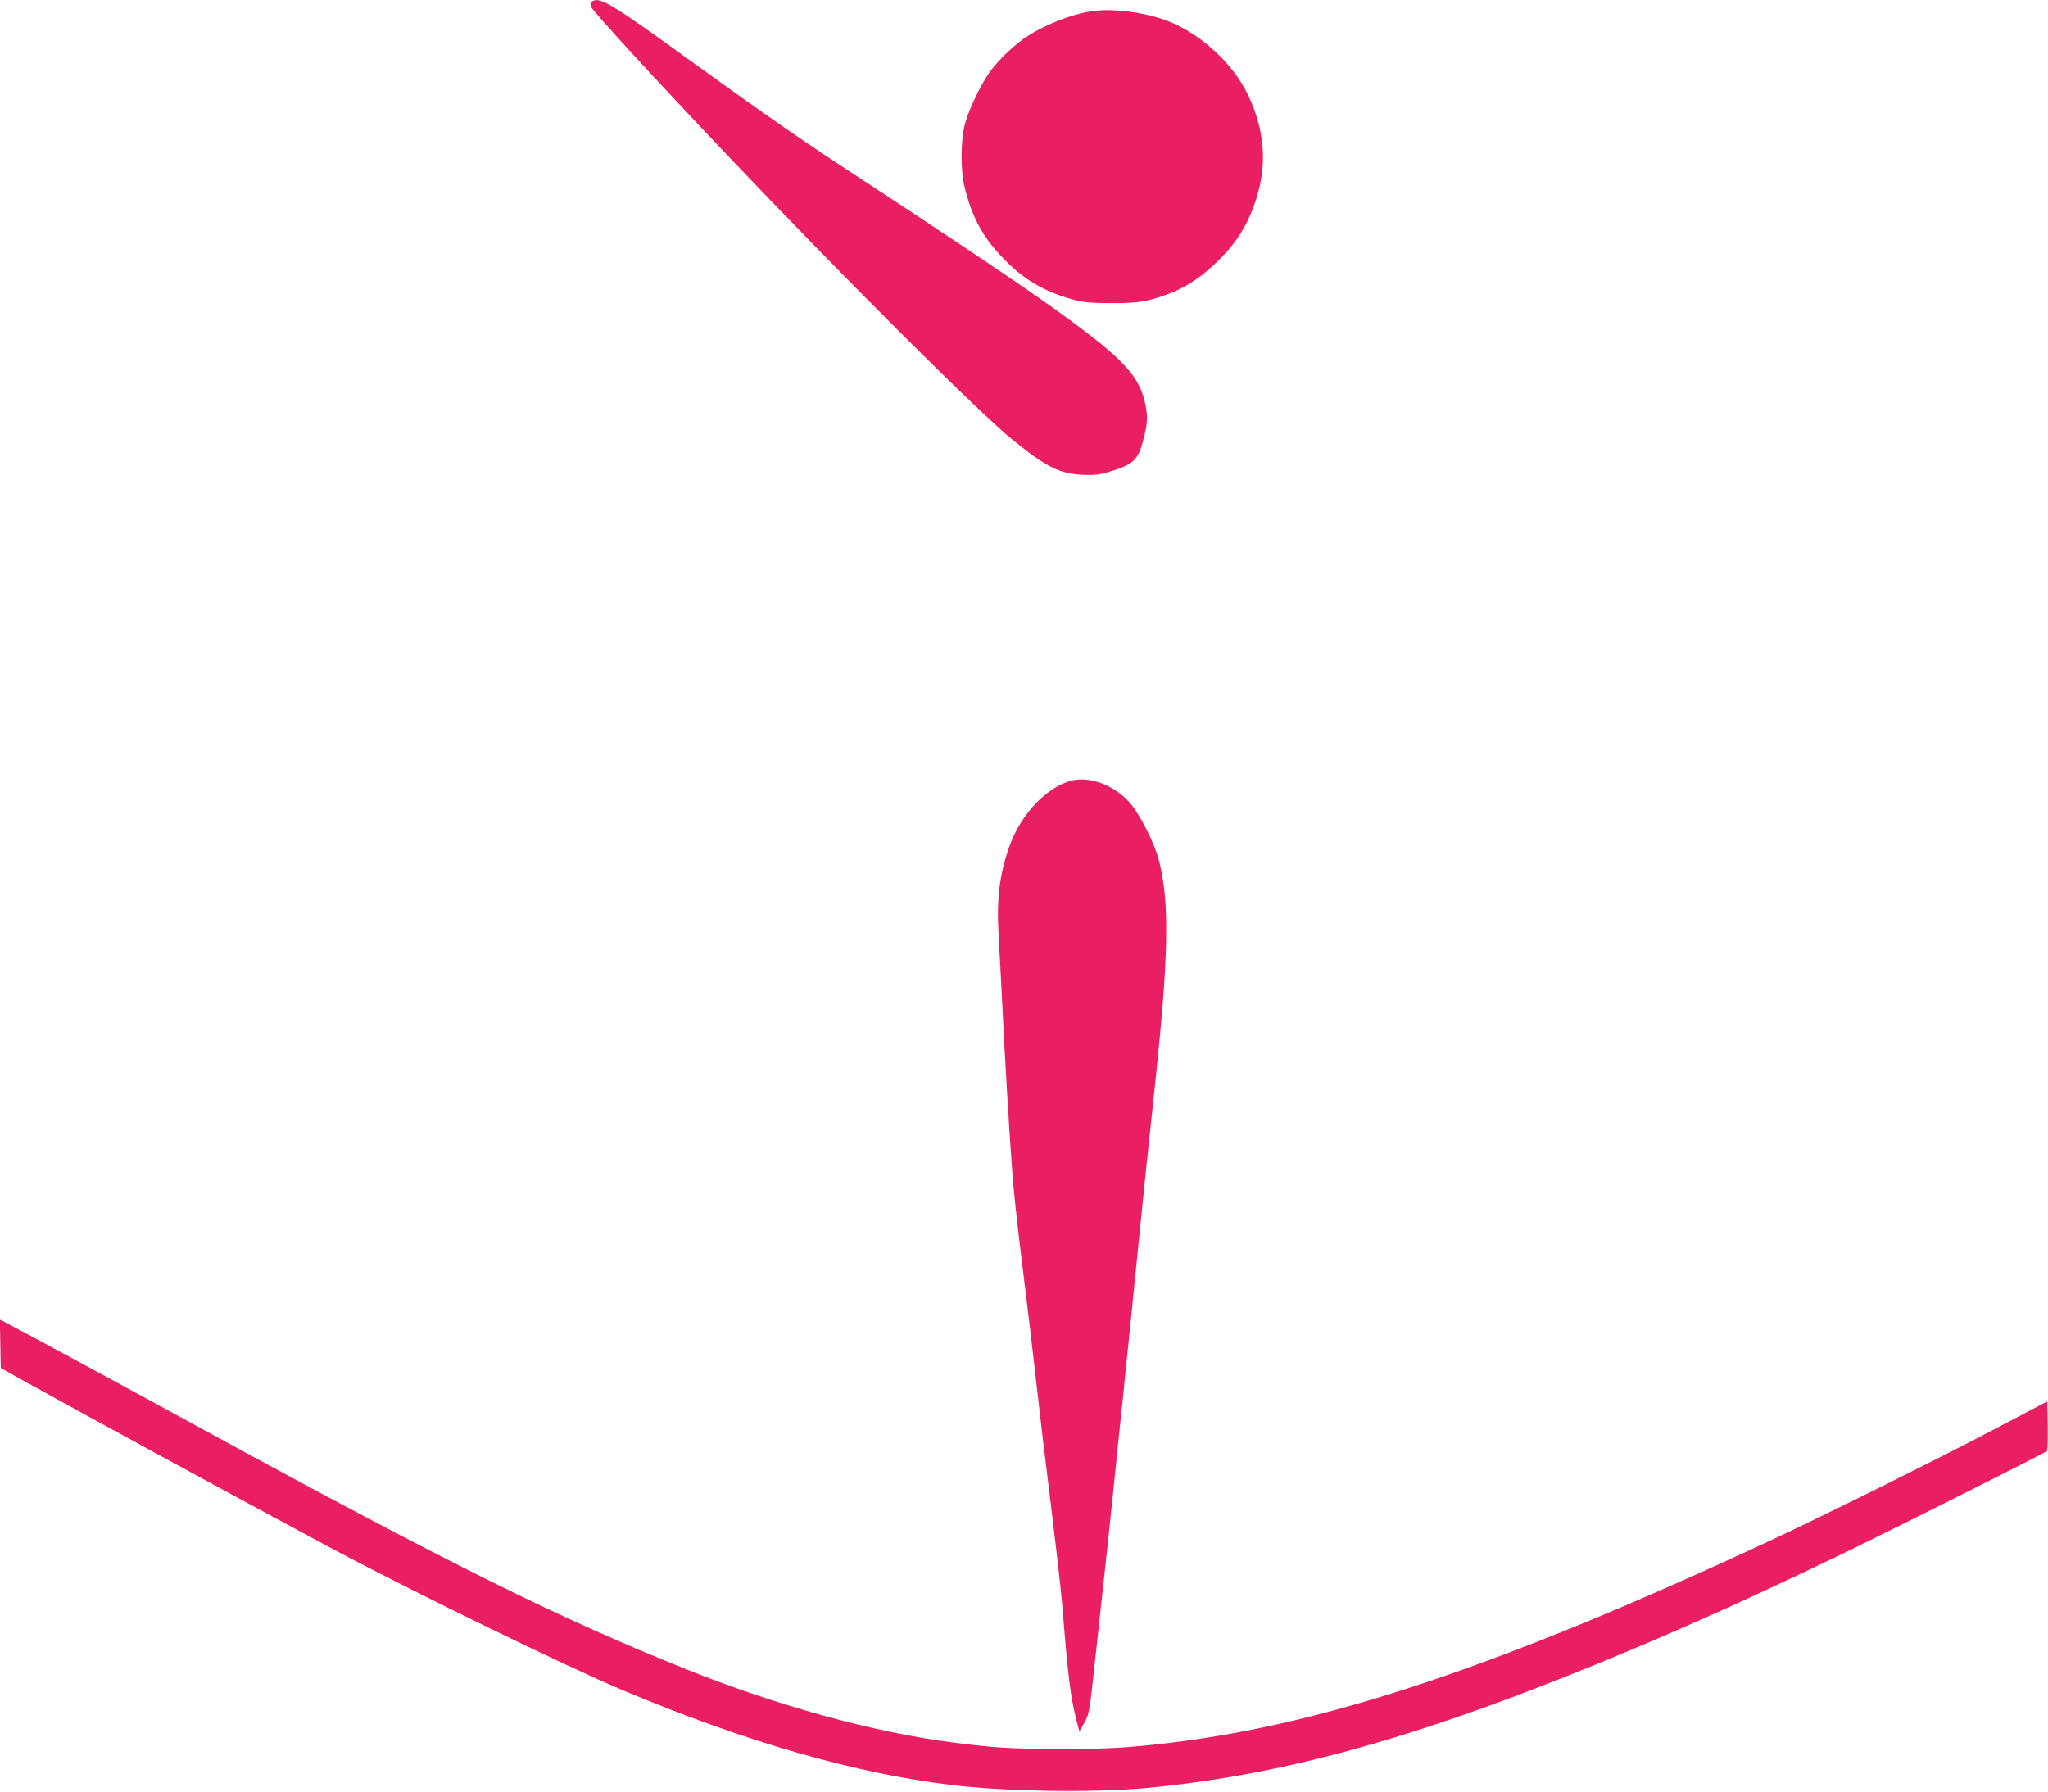
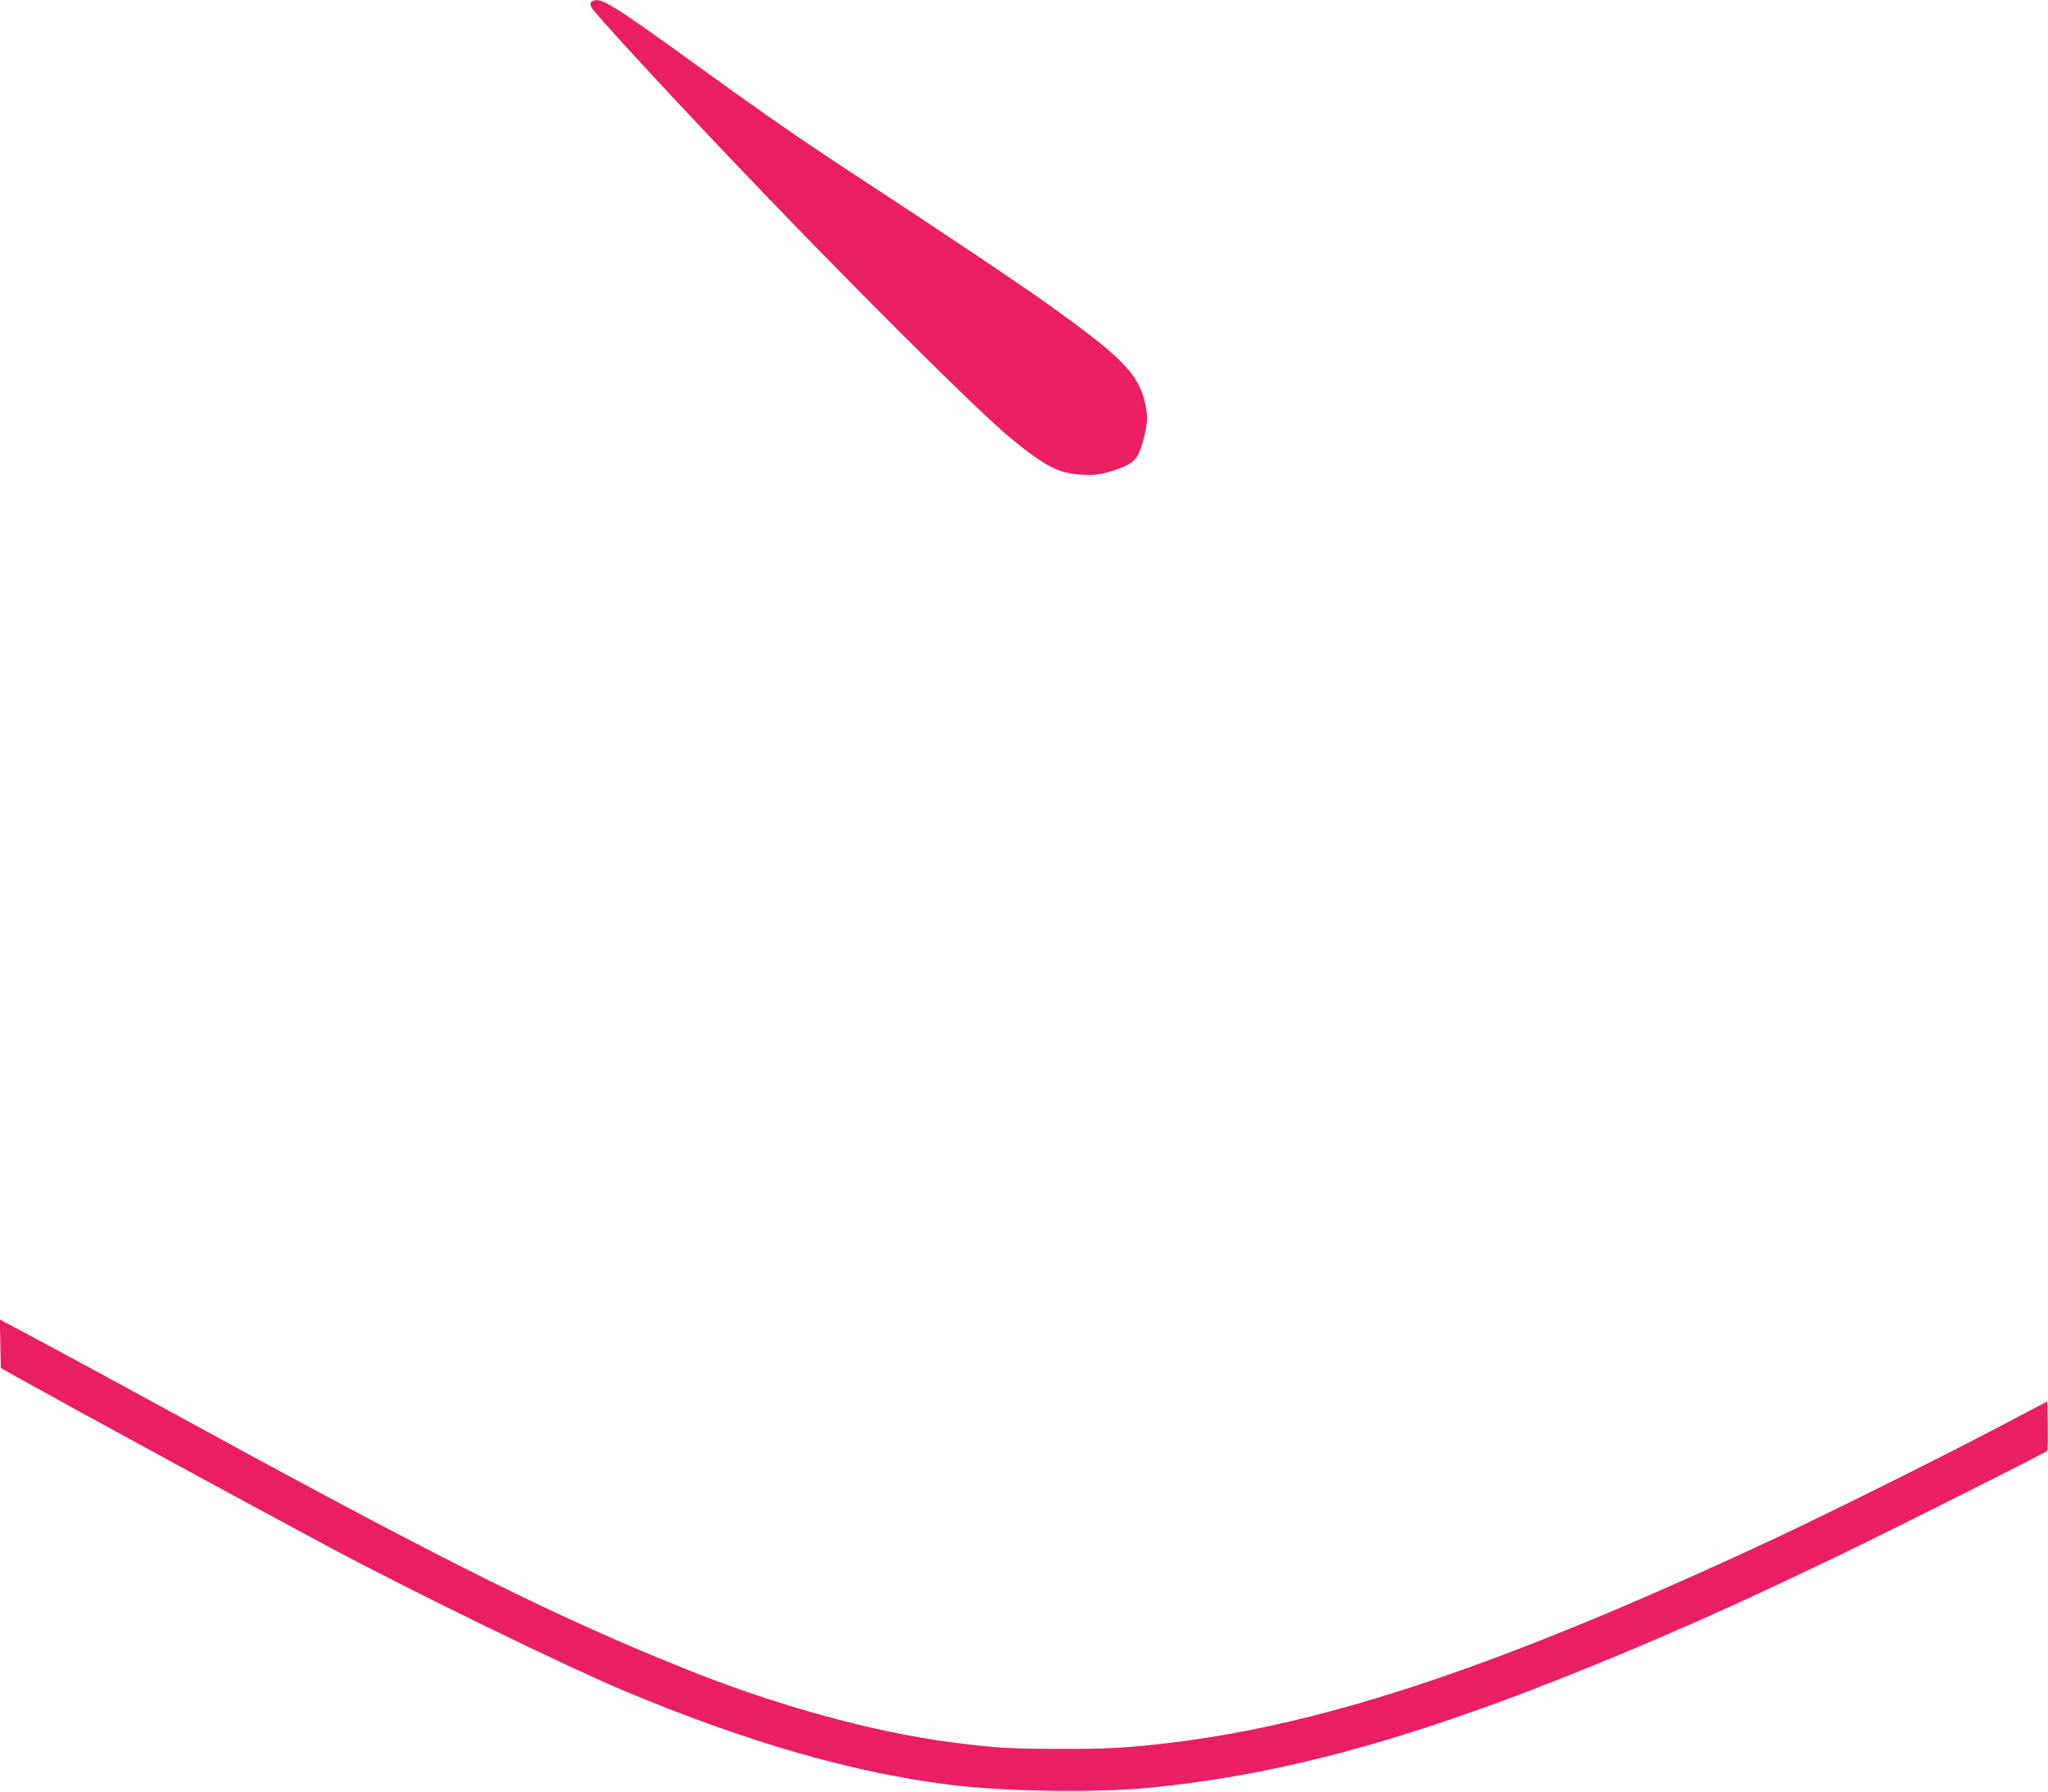
<svg xmlns="http://www.w3.org/2000/svg" version="1.0" width="1280pt" height="1120pt" viewBox="0 0 1280 1120" preserveAspectRatio="xMidYMid meet">
  <g transform="translate(0,1120) scale(0.1,-0.1)" fill="#e91e63" stroke="none">
    <path d="M3700 11191 c-11 -7 -12 -16 -5 -35 11 -27 408 -460 845 -920 718 -757 1582 -1619 1791 -1787 209 -169 289 -209 434 -217 74 -3 104 0 165 18 154 46 183 72 216 201 28 106 29 150 9 237 -42 176 -149 284 -595 603 -212 151 -712 486 -1237 829 -300 196 -575 387 -953 661 -552 400 -621 442 -670 410z" />
-     <path d="M6830 11131 c-139 -20 -319 -93 -435 -175 -78 -56 -175 -153 -219 -220 -58 -88 -126 -235 -146 -314 -27 -108 -27 -290 0 -398 49 -192 117 -314 253 -452 119 -121 244 -194 417 -243 73 -20 107 -23 245 -24 167 0 213 7 340 51 113 40 211 101 312 198 106 101 170 191 220 309 107 254 102 492 -16 742 -93 196 -294 383 -501 463 -138 54 -341 81 -470 63z" />
-     <path d="M6697 6320 c-154 -39 -314 -207 -386 -405 -63 -174 -83 -333 -70 -553 4 -75 13 -236 19 -357 21 -436 47 -873 70 -1175 6 -74 26 -263 45 -420 63 -513 68 -553 105 -880 17 -146 35 -301 40 -345 71 -571 111 -915 120 -1030 35 -435 50 -559 88 -710 l18 -69 31 54 c28 50 32 71 52 250 87 796 104 949 151 1415 11 105 26 255 35 335 8 80 30 300 50 490 48 483 83 821 100 990 9 80 20 186 25 235 5 50 19 178 30 285 84 794 90 1123 25 1385 -28 114 -124 302 -190 374 -98 105 -245 159 -358 131z" />
    <path d="M2 2800 l3 -152 125 -70 c364 -203 1343 -736 1932 -1052 518 -277 1479 -745 1837 -895 766 -322 1445 -517 2051 -590 334 -41 892 -49 1220 -18 897 85 1779 338 3045 872 410 173 767 335 1305 594 320 155 1259 626 1273 640 4 4 6 75 5 159 l-3 151 -325 -171 c-361 -190 -1070 -542 -1400 -696 -1664 -776 -2763 -1147 -3750 -1266 -272 -33 -396 -40 -700 -39 -302 0 -403 6 -680 42 -485 64 -1079 227 -1639 451 -800 320 -1494 664 -3021 1498 -602 329 -1132 616 -1249 676 l-32 17 3 -151z" />
  </g>
</svg>